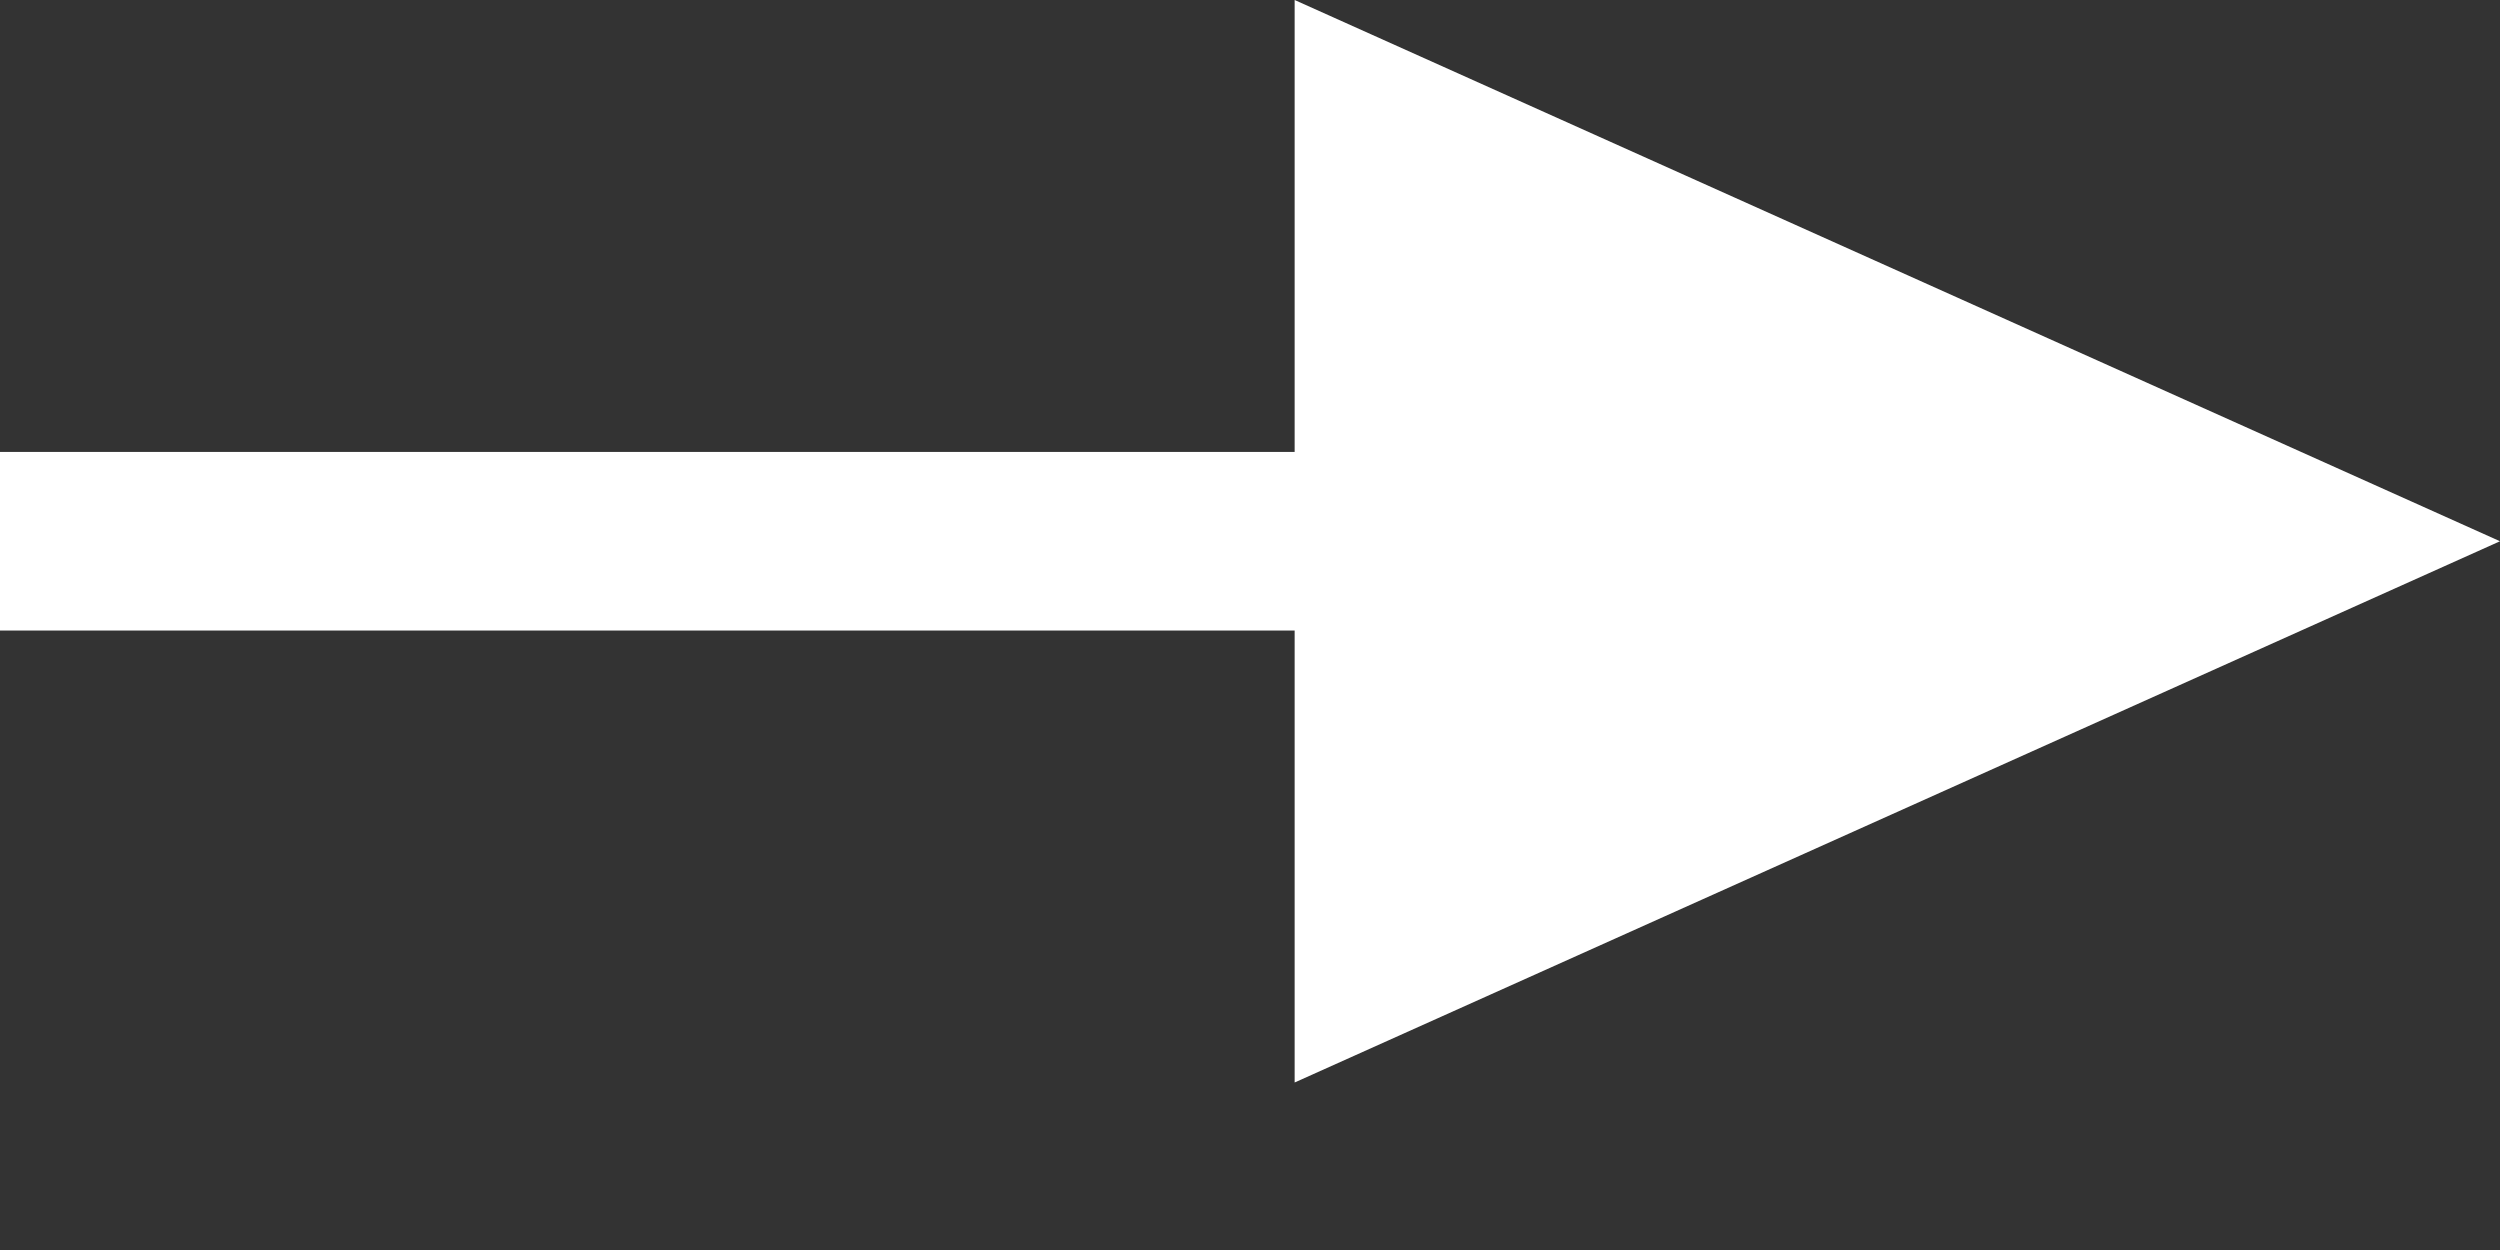
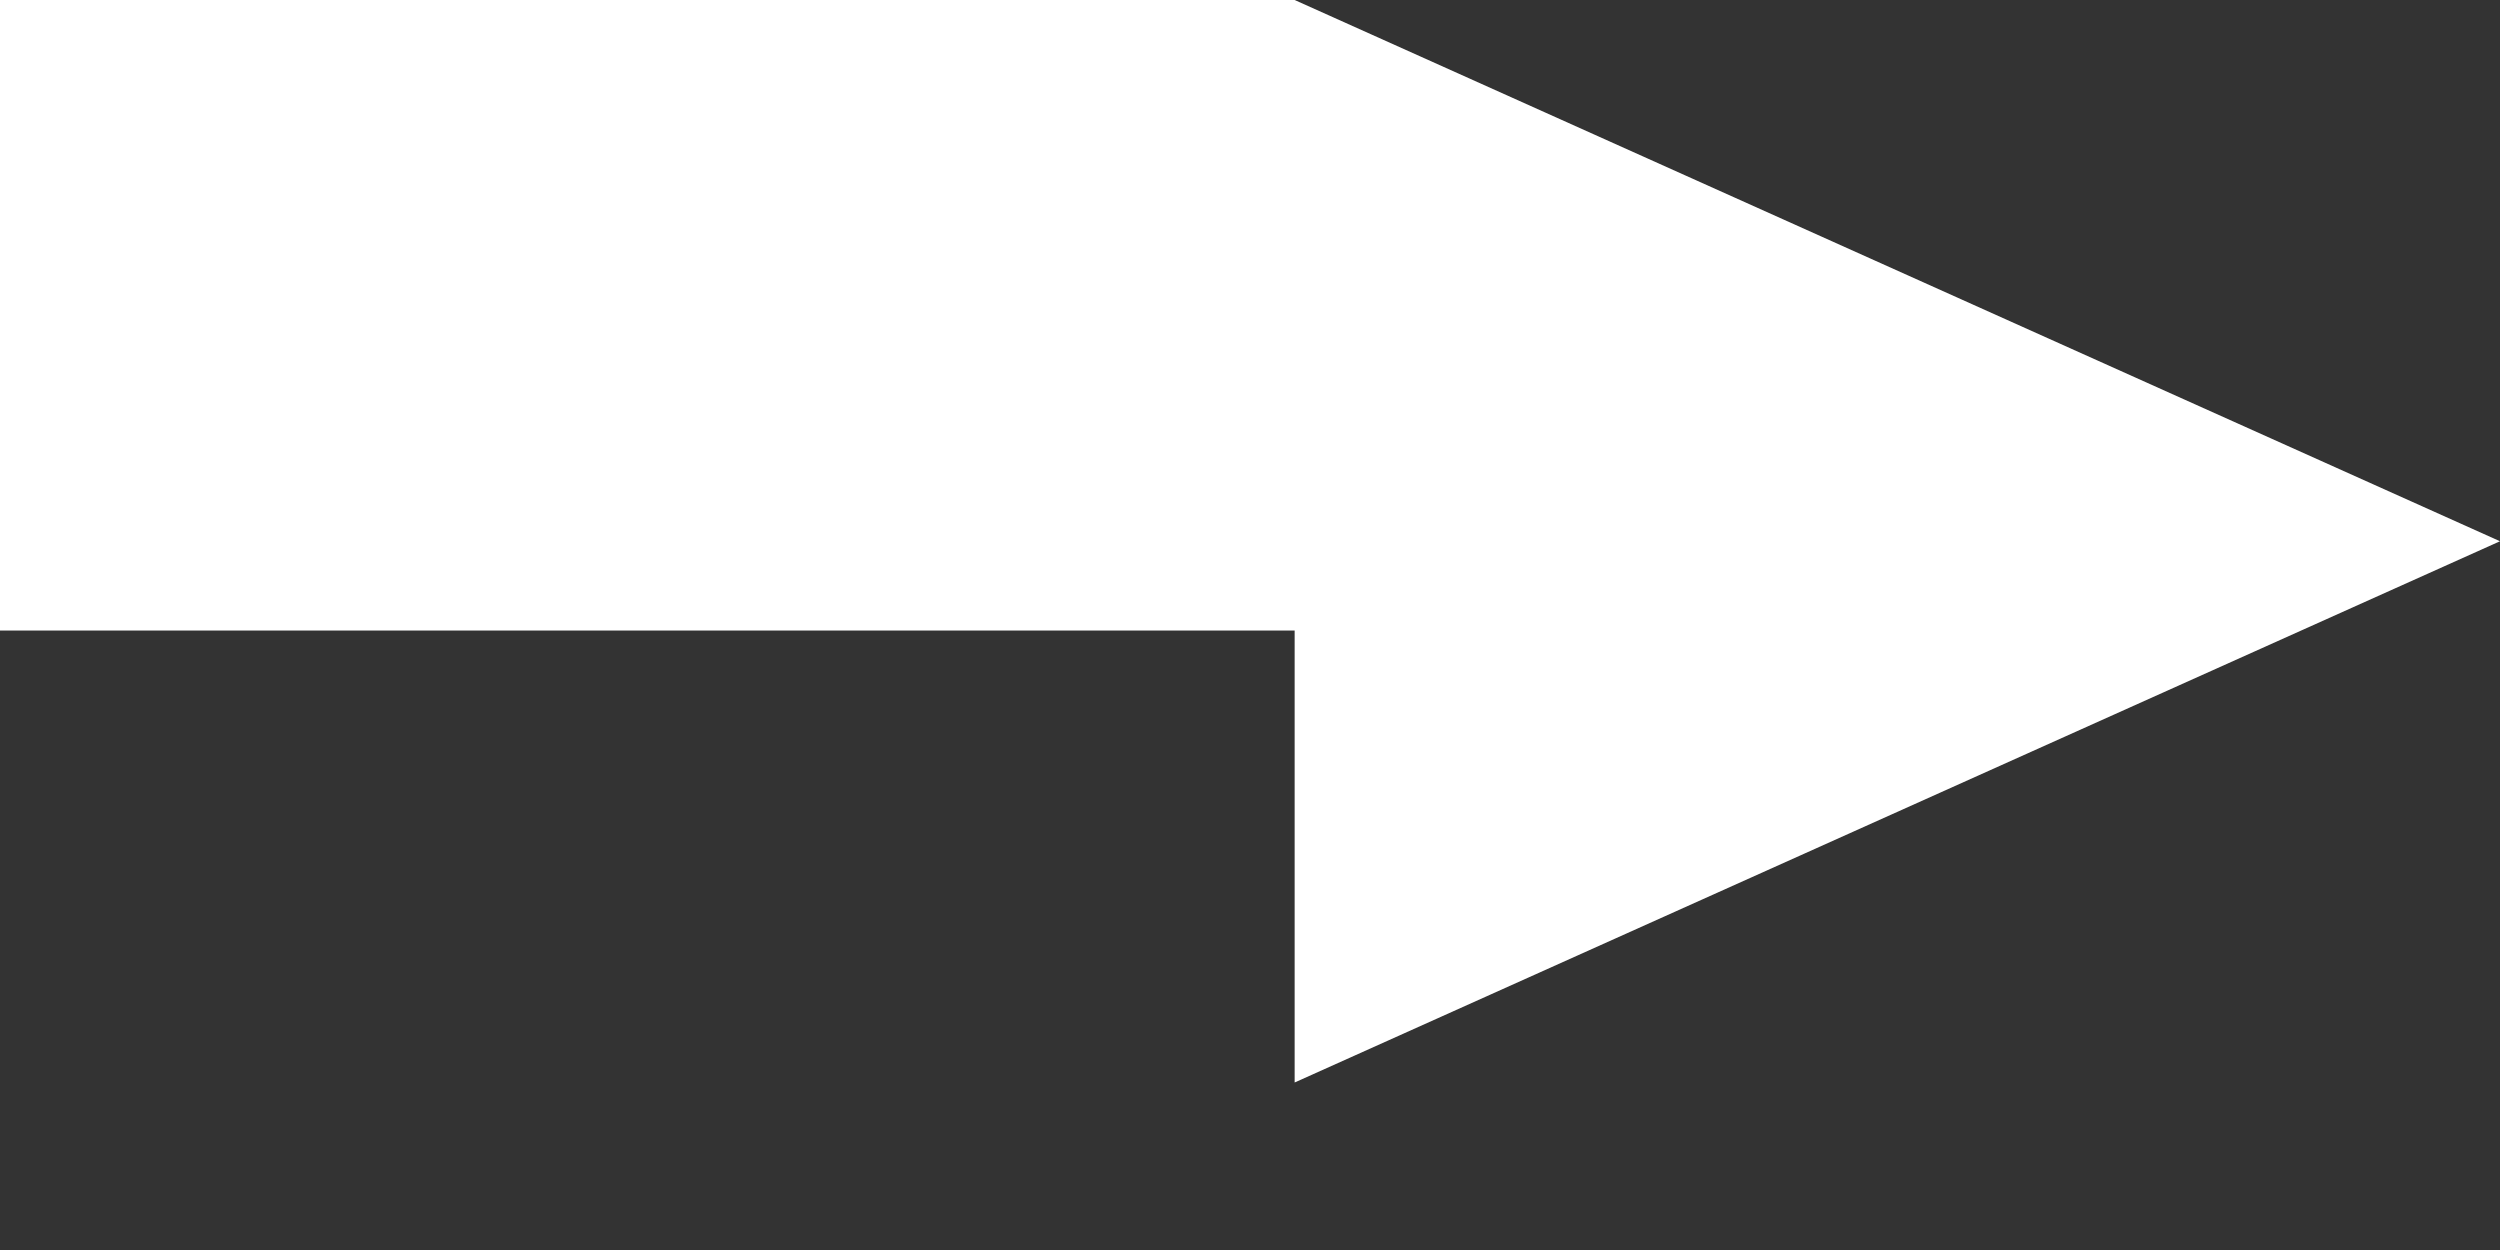
<svg xmlns="http://www.w3.org/2000/svg" width="14" height="7" viewBox="0 0 14 7" fill="none">
  <rect x="0" y="0" width="14" height="7" fill="#333333" stroke="none" />
-   <path fill-rule="evenodd" clip-rule="evenodd" d="M7.25 6.062L14 3.031L7.25 0V2.531H0V3.531H7.25V6.062Z" fill="white" />
+   <path fill-rule="evenodd" clip-rule="evenodd" d="M7.25 6.062L14 3.031L7.25 0H0V3.531H7.25V6.062Z" fill="white" />
</svg>